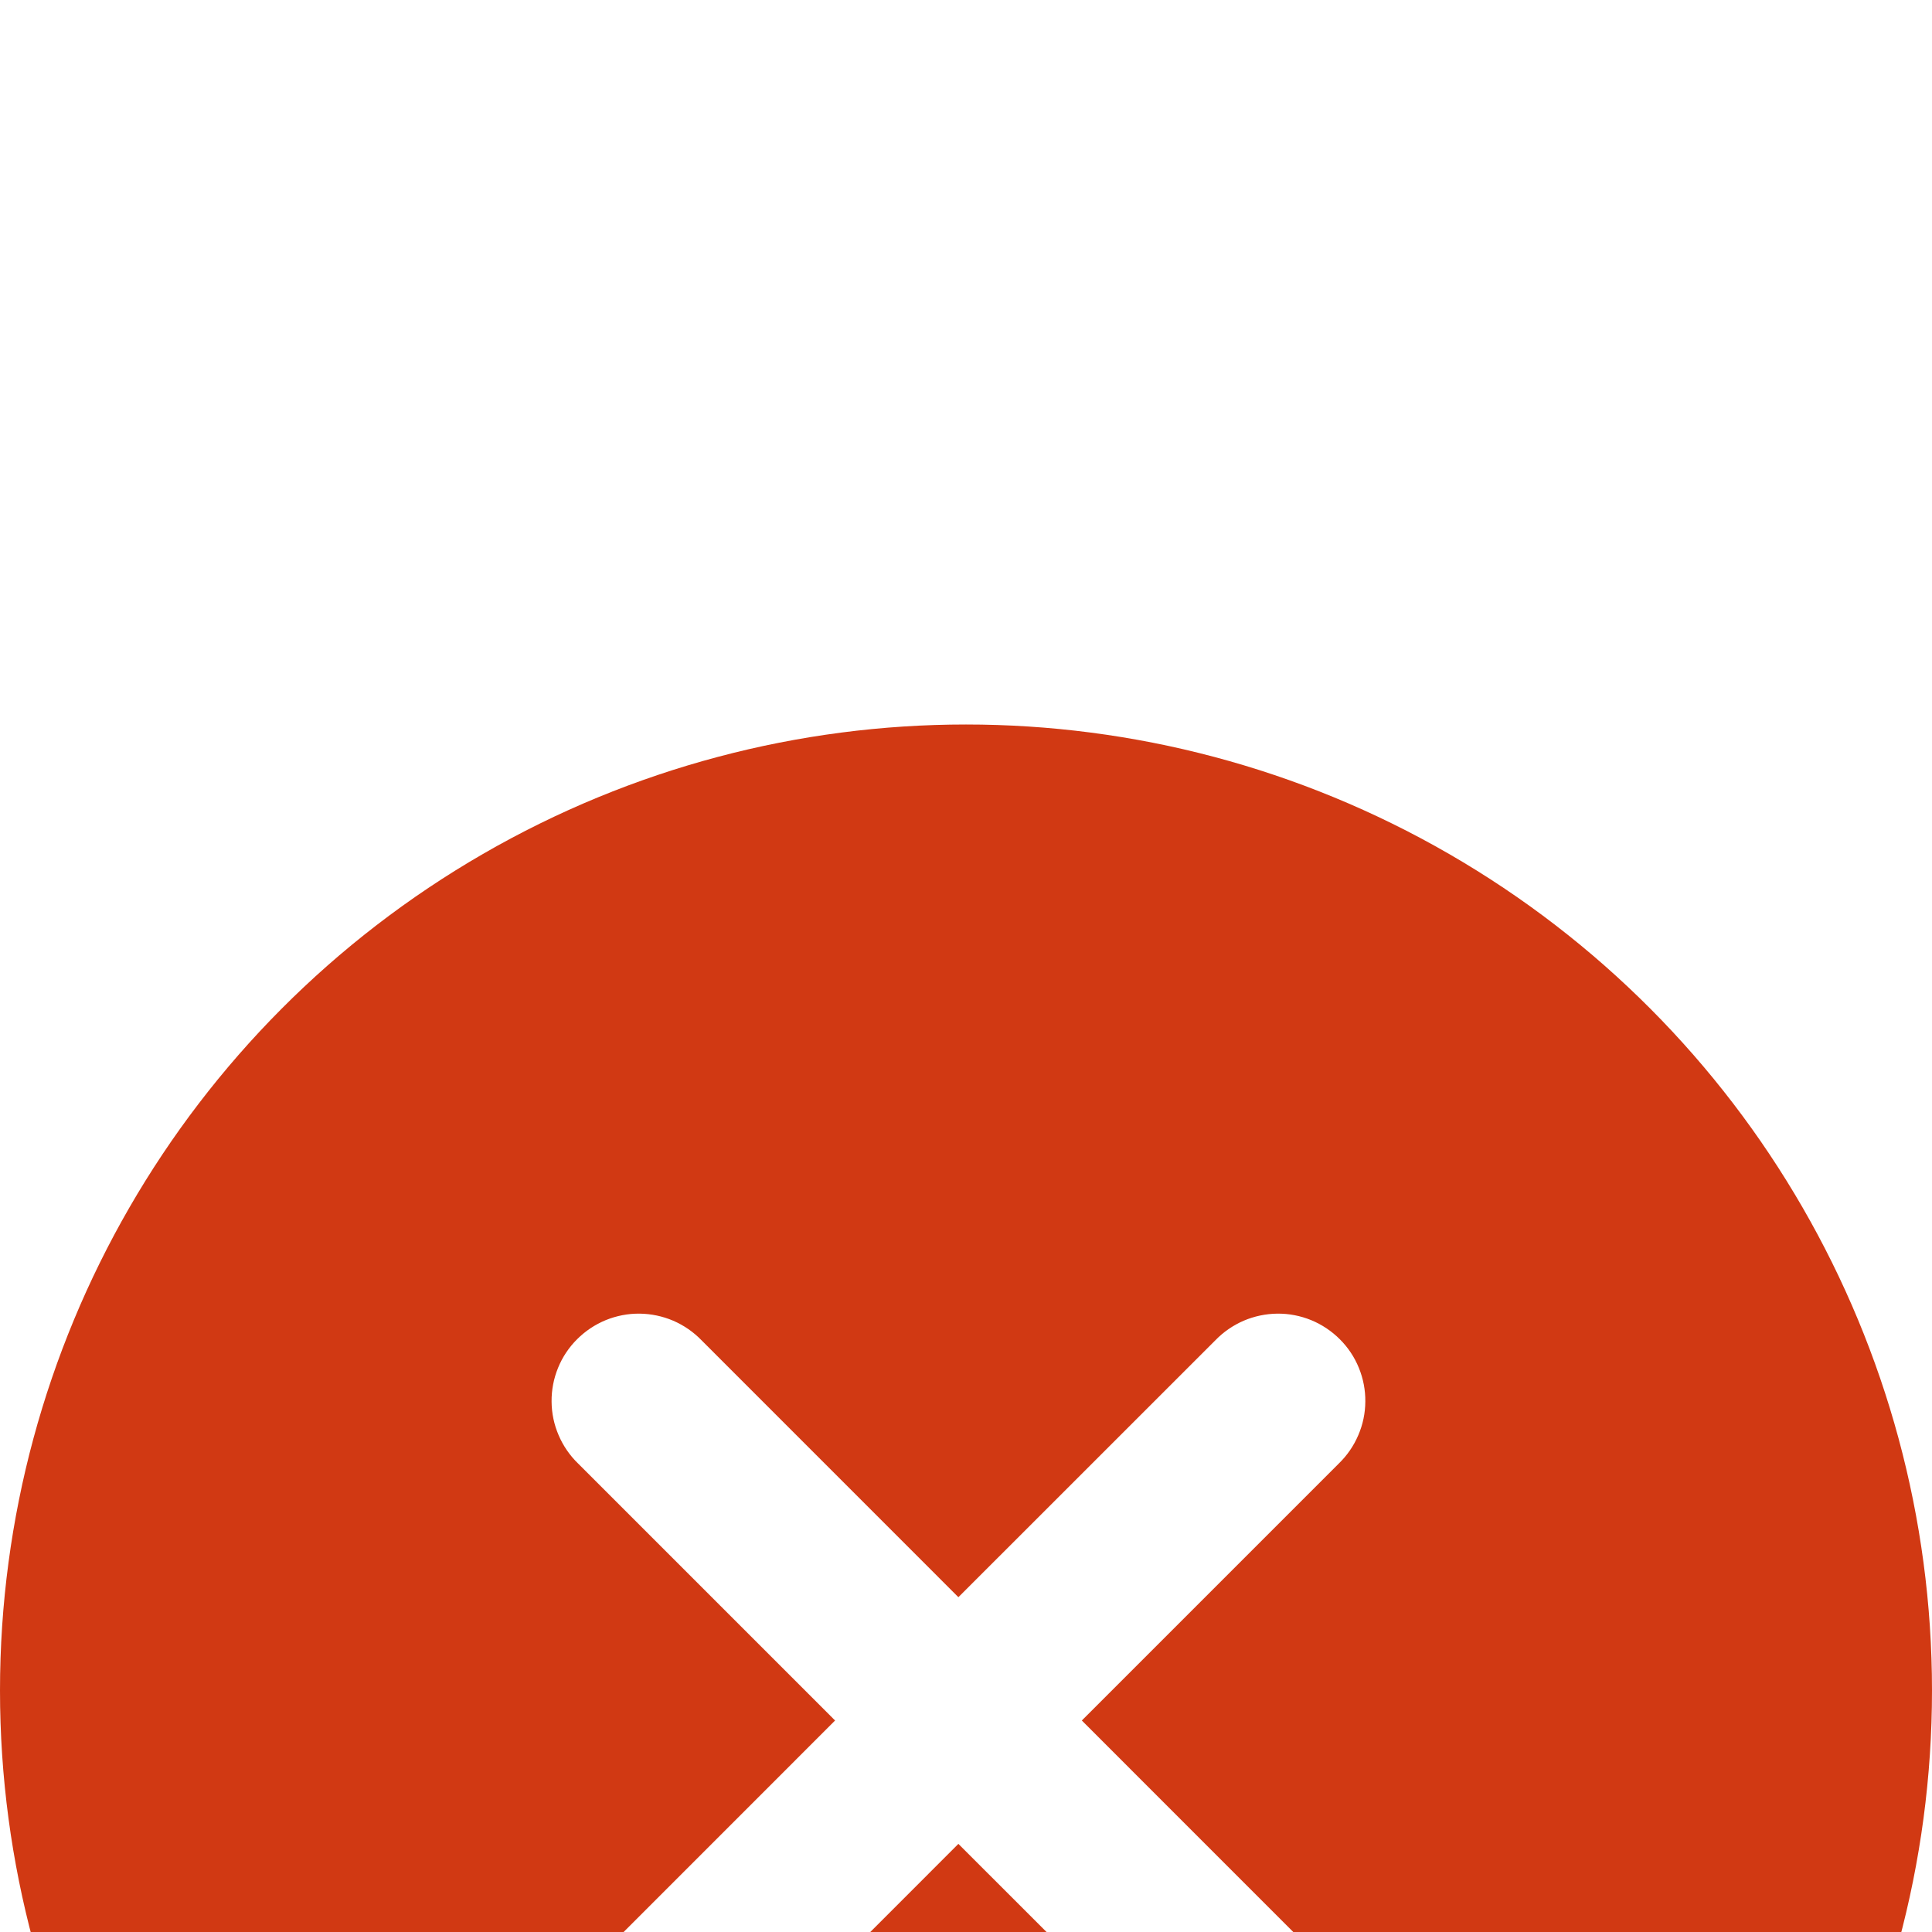
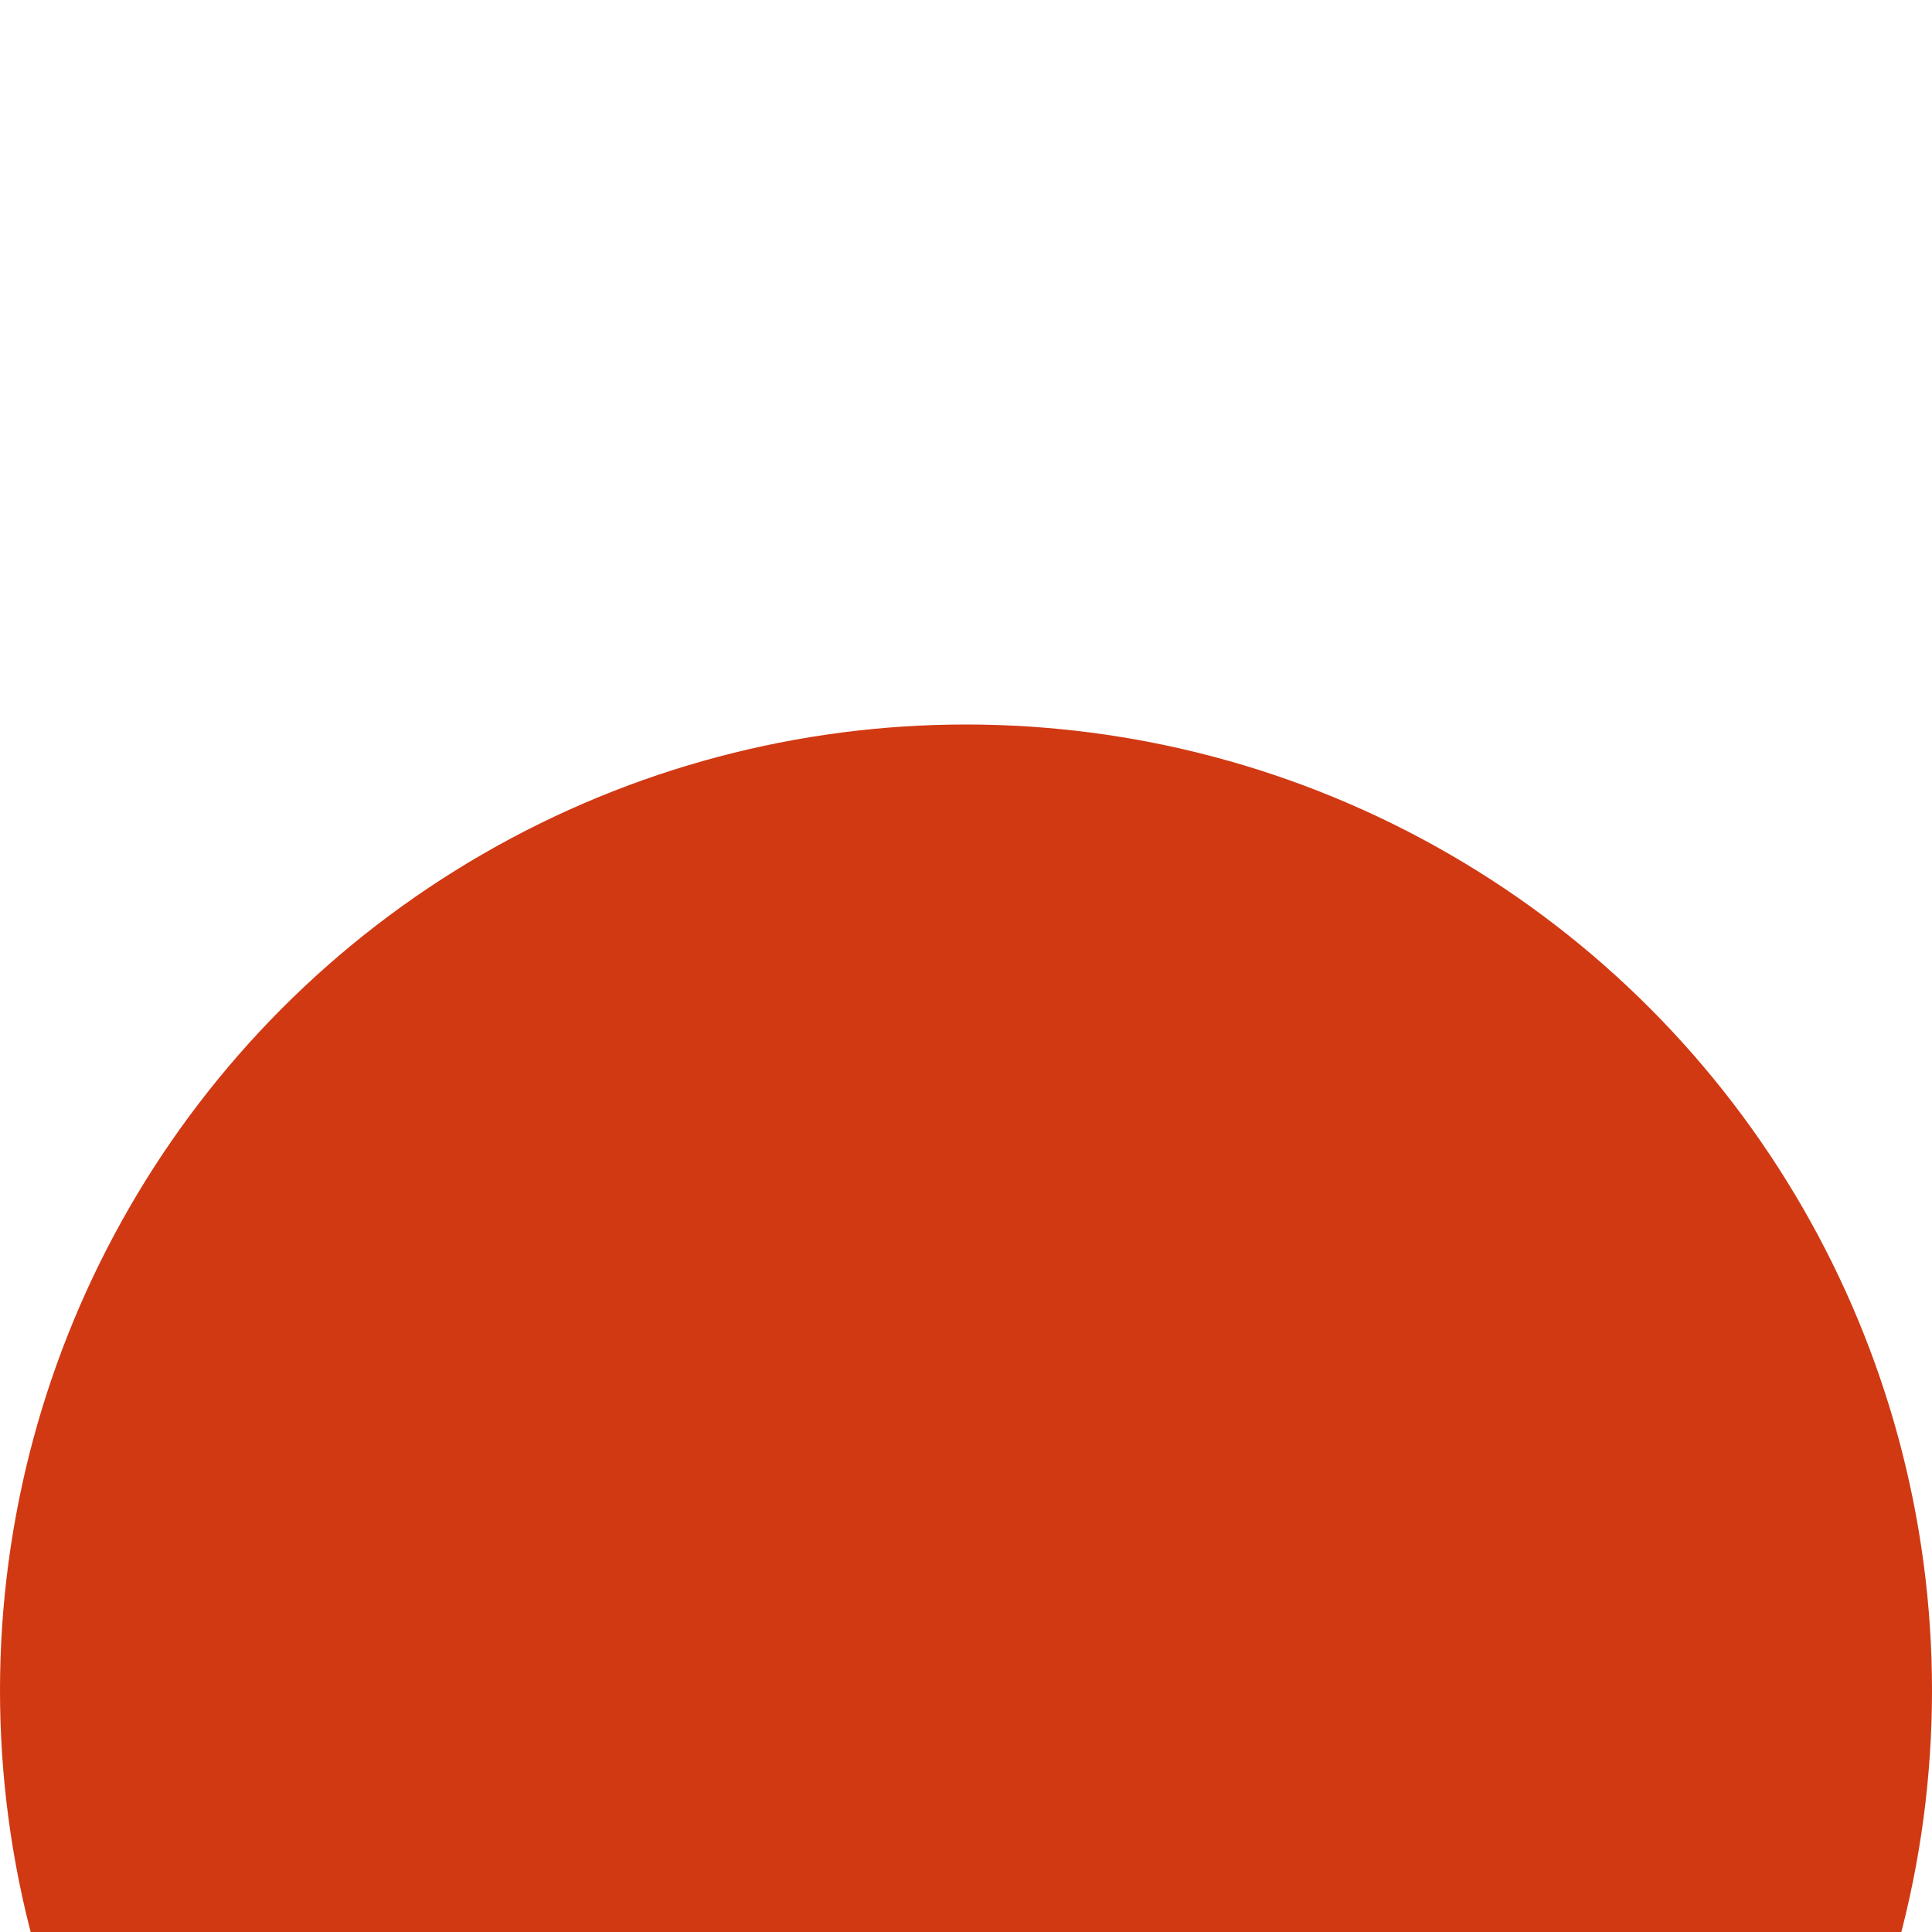
<svg xmlns="http://www.w3.org/2000/svg" fill="none" viewBox="36.5 24 32 32">
  <g filter="url(#filter0_d_132_24559)">
    <circle cx="52.5" cy="40" r="16" fill="#D13913" />
    <g clip-path="url(#clip0_132_24559)">
-       <path d="M54.277 40.497L58.605 44.826C58.733 44.95 58.835 45.098 58.905 45.261C58.976 45.425 59.013 45.602 59.014 45.781C59.016 45.959 58.982 46.136 58.914 46.301C58.847 46.467 58.747 46.617 58.62 46.743C58.494 46.869 58.344 46.969 58.179 47.036C58.014 47.104 57.837 47.138 57.658 47.136C57.48 47.135 57.303 47.098 57.139 47.027C56.975 46.957 56.827 46.855 56.703 46.727L52.374 42.399L48.047 46.727C47.923 46.855 47.775 46.957 47.611 47.027C47.447 47.098 47.27 47.135 47.092 47.136C46.913 47.138 46.736 47.104 46.571 47.036C46.406 46.969 46.256 46.869 46.13 46.743C46.003 46.617 45.903 46.467 45.836 46.301C45.768 46.136 45.734 45.959 45.736 45.781C45.737 45.602 45.774 45.425 45.845 45.261L45.937 45.301L45.845 45.261C45.915 45.098 46.017 44.95 46.145 44.826L50.473 40.497L46.145 36.169C46.017 36.045 45.915 35.897 45.845 35.733C45.774 35.569 45.737 35.393 45.736 35.214C45.734 35.036 45.768 34.859 45.836 34.693C45.903 34.528 46.003 34.378 46.13 34.252C46.256 34.126 46.406 34.026 46.571 33.958C46.736 33.891 46.913 33.856 47.092 33.858C47.27 33.86 47.447 33.897 47.611 33.967C47.775 34.038 47.923 34.14 48.047 34.268L52.374 38.596L56.703 34.268C56.827 34.14 56.975 34.038 57.139 33.967M54.277 40.497L57.139 33.967C57.139 33.967 57.139 33.967 57.139 33.967M54.277 40.497L58.605 36.169C58.733 36.045 58.835 35.897 58.905 35.733C58.976 35.569 59.013 35.393 59.014 35.214C59.016 35.036 58.982 34.859 58.914 34.693C58.847 34.528 58.747 34.378 58.62 34.252C58.494 34.126 58.344 34.026 58.179 33.958C58.014 33.891 57.837 33.856 57.658 33.858C57.48 33.86 57.303 33.897 57.139 33.967V33.967M54.277 40.497L57.139 33.967" fill="white" stroke="white" stroke-width="0.2" />
-     </g>
+       </g>
  </g>
  <defs>
    <filter id="filter0_d_132_24559" x="0.5" y="0" width="104" height="105.066" filterUnits="userSpaceOnUse" color-interpolation-filters="sRGB">
      <feFlood flood-opacity="0" result="BackgroundImageFix" />
      <feColorMatrix in="SourceAlpha" type="matrix" values="0 0 0 0 0 0 0 0 0 0 0 0 0 0 0 0 0 0 127 0" result="hardAlpha" />
      <feOffset dy="12" />
      <feGaussianBlur stdDeviation="18" />
      <feColorMatrix type="matrix" values="0 0 0 0 0 0 0 0 0 0 0 0 0 0 0 0 0 0 0.08 0" />
      <feBlend mode="normal" in2="BackgroundImageFix" result="effect1_dropShadow_132_24559" />
      <feBlend mode="normal" in="SourceGraphic" in2="effect1_dropShadow_132_24559" result="shape" />
    </filter>
    <clipPath id="clip0_132_24559">
-       <rect width="14.933" height="14.933" fill="white" transform="translate(45.033 32.533)" />
-     </clipPath>
+       </clipPath>
  </defs>
</svg>